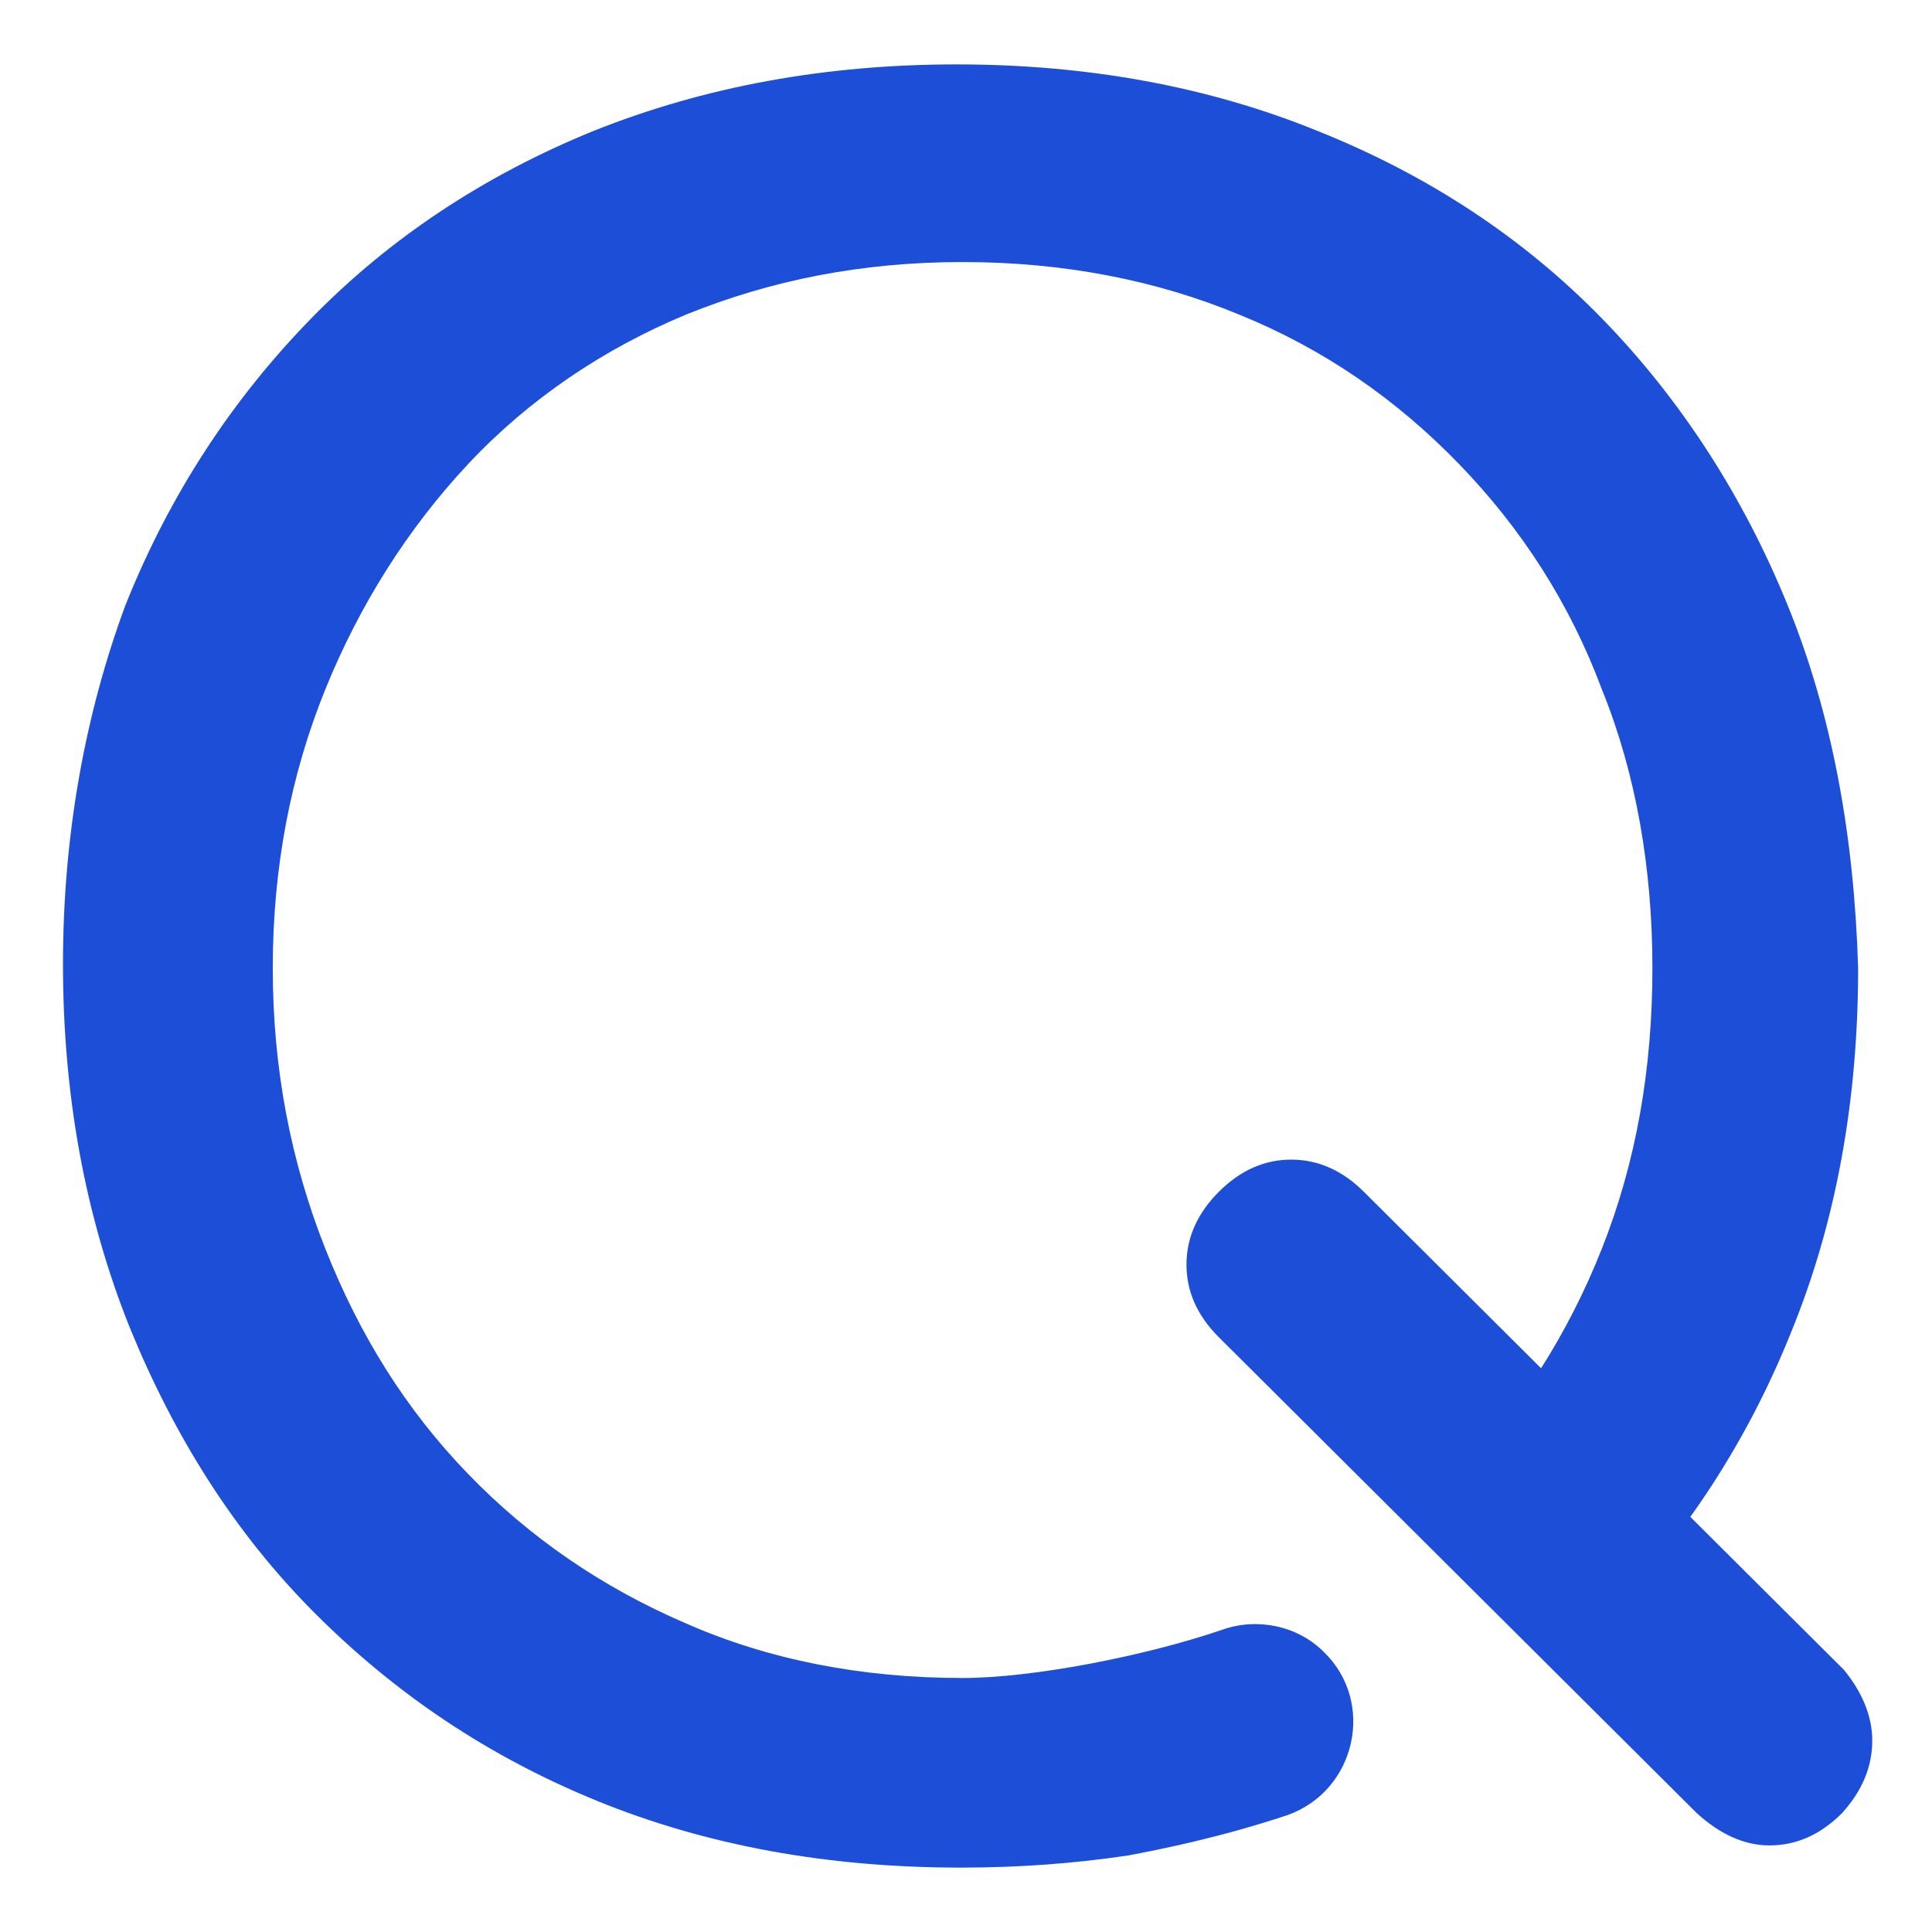
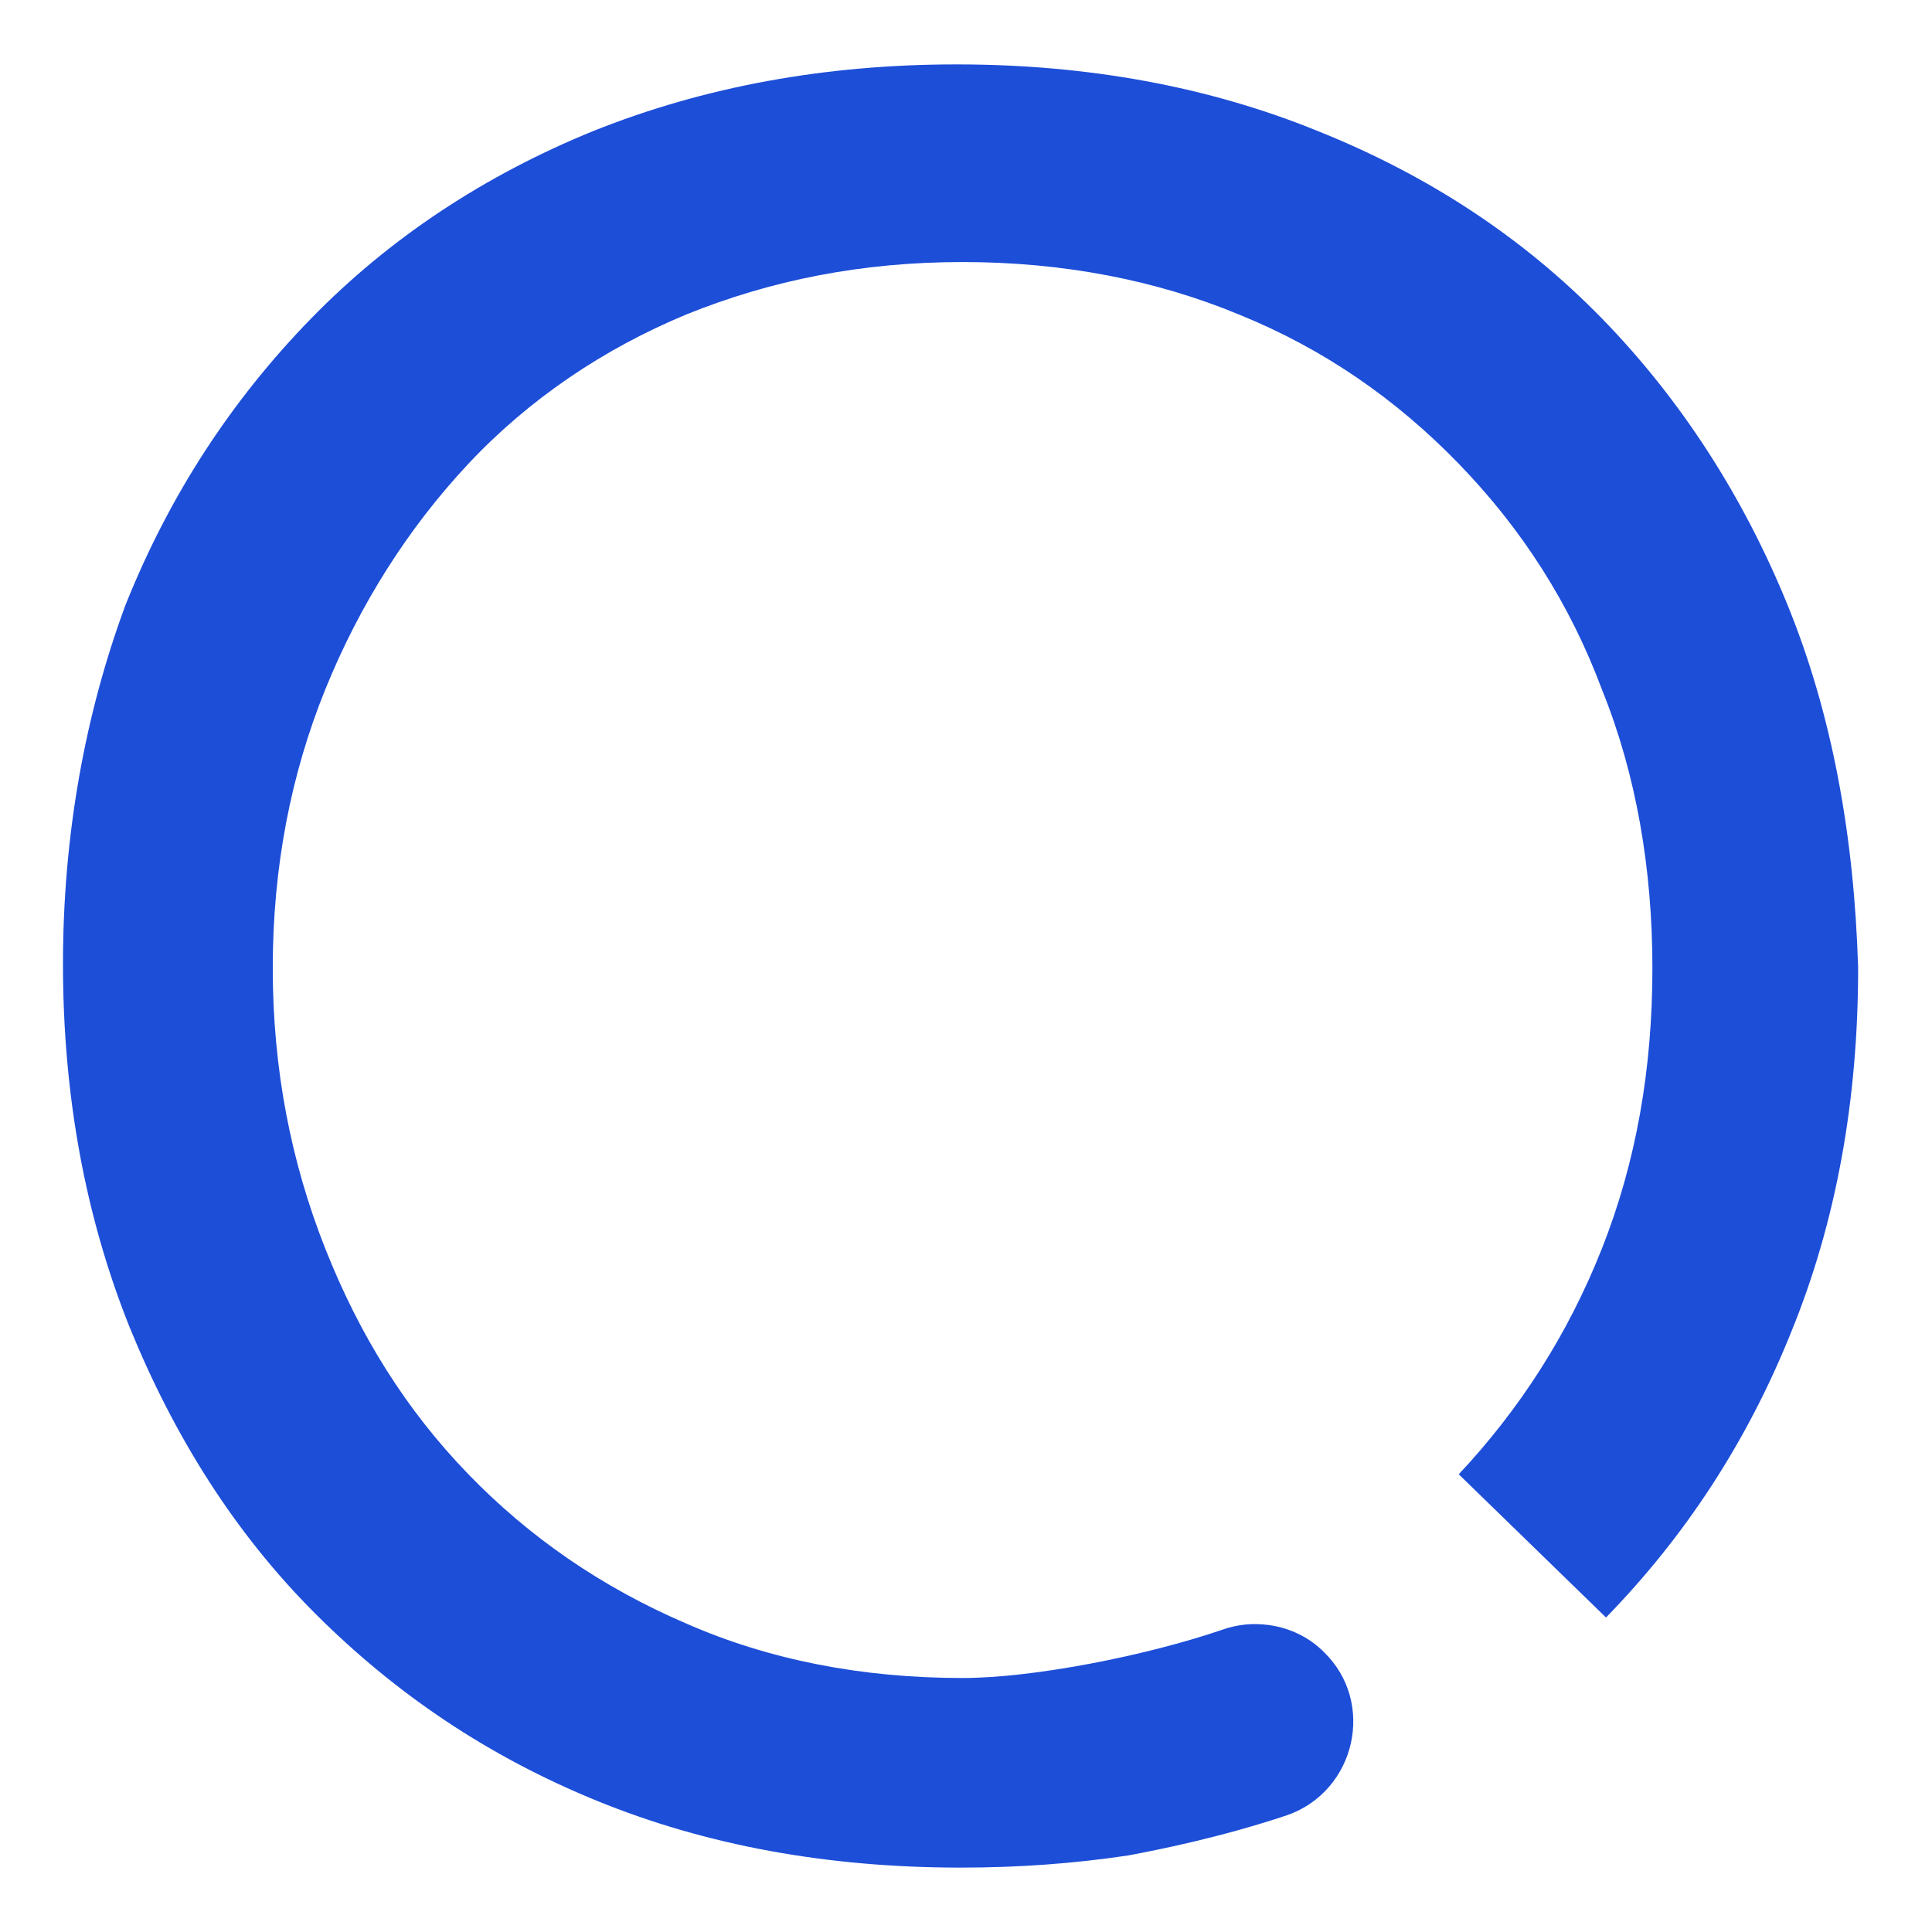
<svg xmlns="http://www.w3.org/2000/svg" width="60" height="60" viewBox="0 0 60 60" fill="none">
  <path d="M55.514 18.787C54.136 15.405 52.194 12.398 49.751 9.892C47.308 7.387 44.364 5.445 40.918 4.067C37.536 2.689 33.777 2 29.706 2C25.634 2 21.876 2.689 18.43 4.067C15.048 5.445 12.104 7.387 9.661 9.892C7.218 12.398 5.276 15.342 3.898 18.787C2.645 22.17 1.956 25.928 1.956 29.937C1.956 34.009 2.645 37.767 4.023 41.212C5.401 44.595 7.28 47.602 9.786 50.107C12.292 52.613 15.173 54.555 18.556 55.933C21.938 57.311 25.697 58 29.831 58C31.648 58 33.339 57.875 35.03 57.624C36.032 57.436 37.912 57.06 39.979 56.371C42.109 55.62 42.735 52.864 41.106 51.297C40.292 50.483 39.039 50.233 37.974 50.608C35.594 51.423 32.086 52.112 29.894 52.112C26.762 52.112 23.88 51.548 21.312 50.42C18.681 49.293 16.426 47.727 14.547 45.785C12.605 43.781 11.164 41.463 10.099 38.77C9.034 36.076 8.471 33.194 8.471 30.062C8.471 26.93 9.034 24.049 10.099 21.418C11.164 18.787 12.668 16.407 14.547 14.402C16.426 12.398 18.744 10.832 21.312 9.767C23.943 8.702 26.762 8.138 29.894 8.138C33.026 8.138 35.907 8.702 38.475 9.767C41.106 10.832 43.361 12.398 45.303 14.402C47.245 16.407 48.748 18.725 49.751 21.418C50.816 24.049 51.317 26.993 51.317 30.062C51.317 33.194 50.816 36.076 49.751 38.77C48.686 41.463 47.182 43.781 45.303 45.785L49.876 50.233C52.319 47.727 54.261 44.783 55.639 41.338C57.017 37.955 57.706 34.197 57.706 30.062C57.581 25.928 56.892 22.17 55.514 18.787Z" fill="#1D4ED8" />
-   <path d="M57.267 51.861L42.359 37.015C41.733 36.389 40.981 36.013 40.104 36.013C39.29 36.013 38.538 36.326 37.849 37.015C37.223 37.642 36.847 38.394 36.847 39.27C36.847 40.085 37.16 40.837 37.849 41.526L52.695 56.309C53.384 56.935 54.136 57.311 54.95 57.311C55.764 57.311 56.516 56.998 57.205 56.309C57.831 55.62 58.145 54.868 58.145 54.053C58.145 53.302 57.831 52.55 57.267 51.861Z" fill="#1D4ED8" />
</svg>